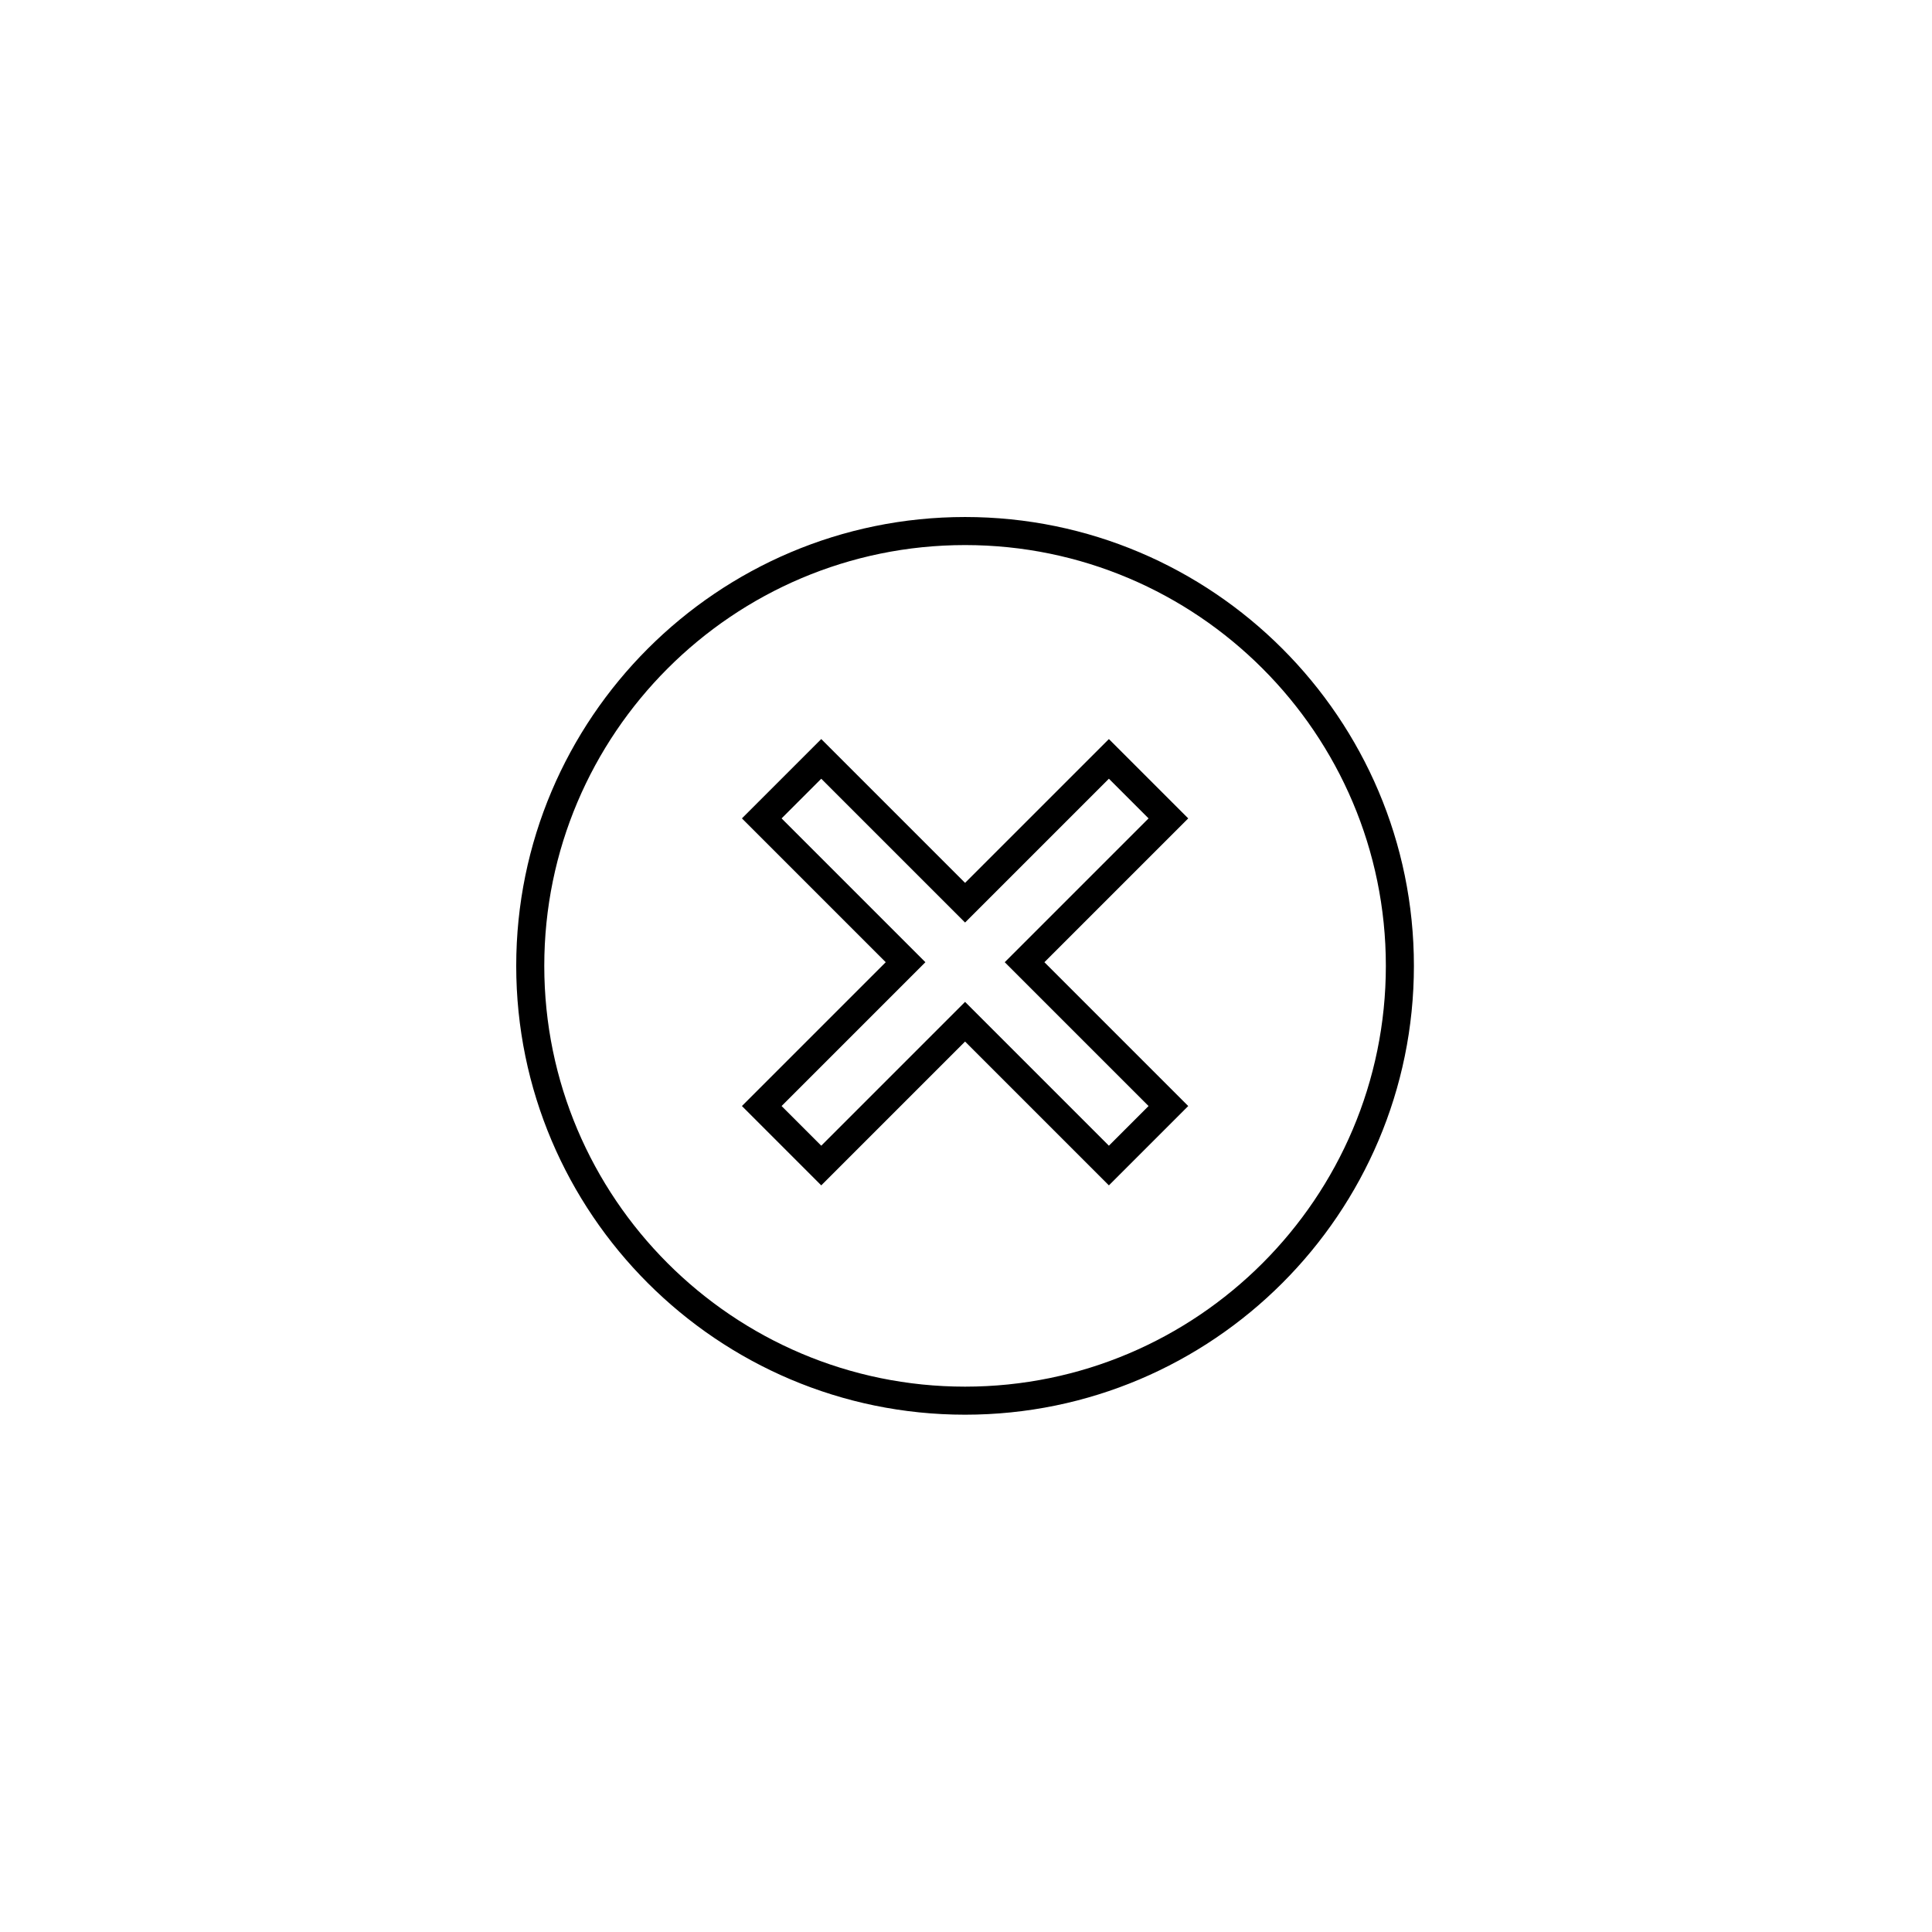
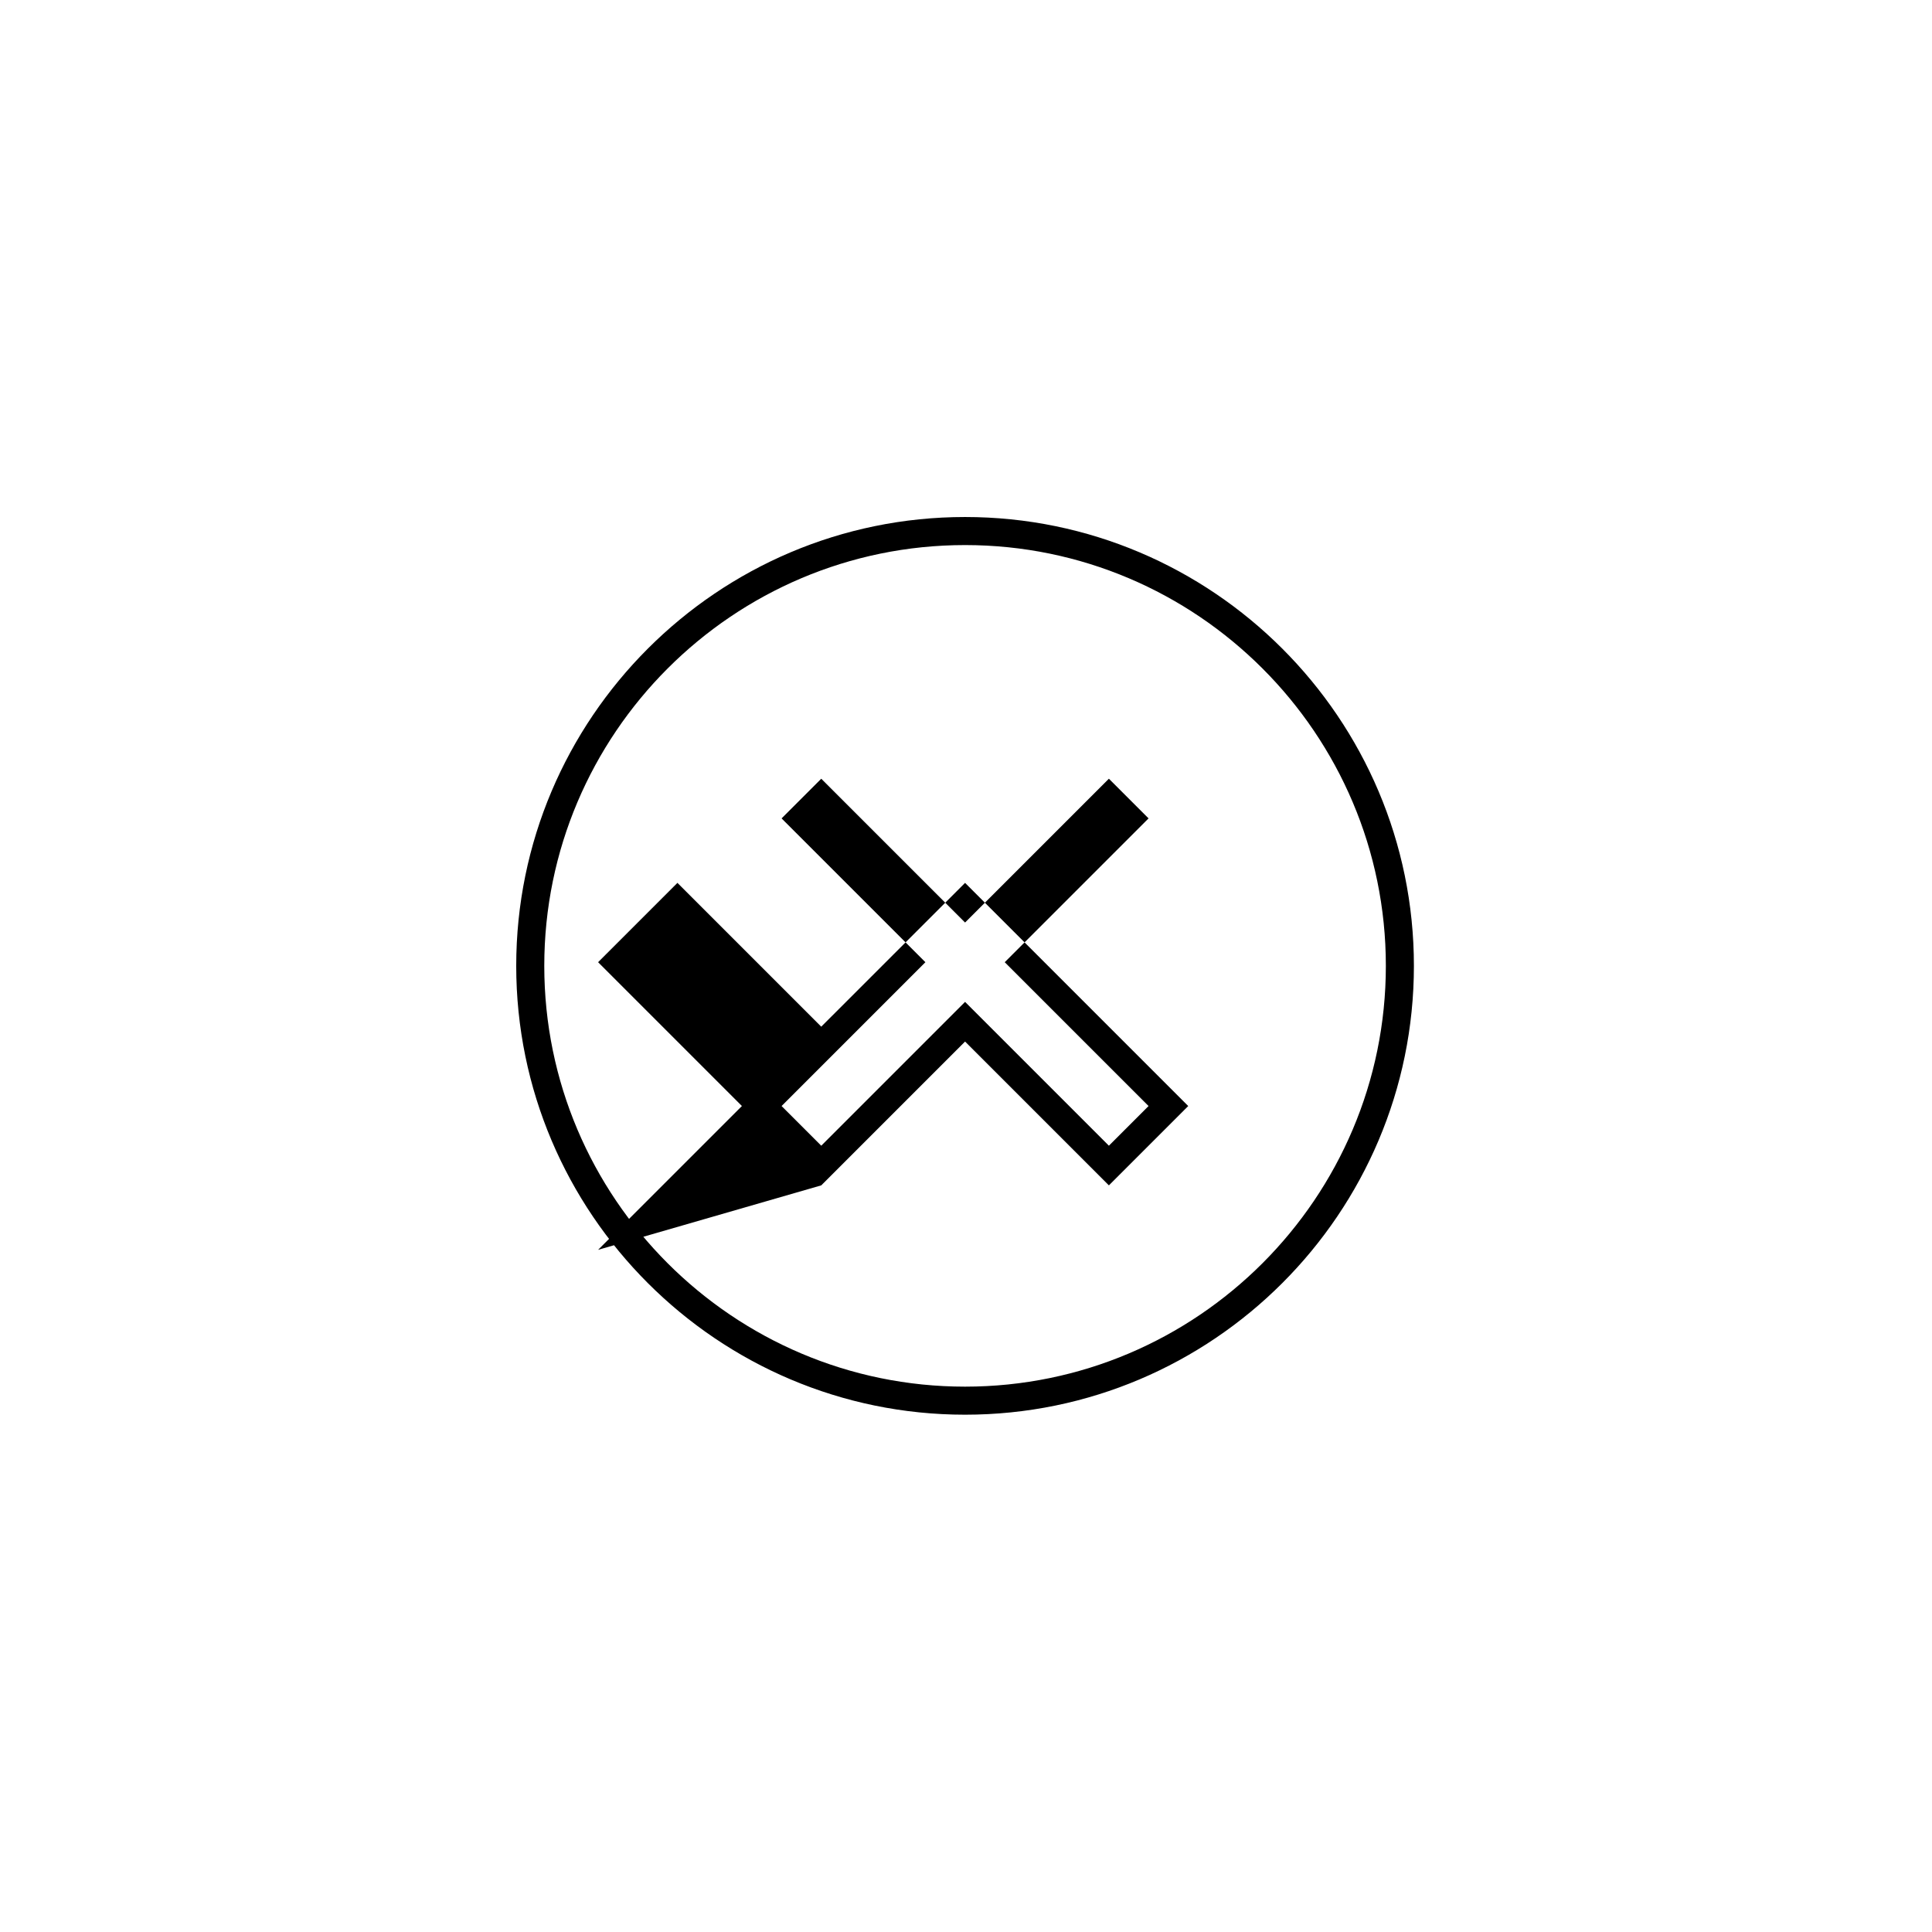
<svg xmlns="http://www.w3.org/2000/svg" width="500" height="500" viewBox="0 0 500 500">
  <g transform="translate(133.598,133.803)translate(116.151,116.151)rotate(0)translate(-116.151,-116.151) scale(3.63,3.63)" opacity="1">
    <defs class="defs" />
-     <path transform="translate(0,0)" d="M32,64c17.645,0 32,-14.355 32,-32c0,-17.645 -14.356,-32 -32,-32c-17.644,0 -32,14.356 -32,32c0,17.644 14.355,32 32,32zM32,2c16.542,0 30,13.458 30,30c0,16.542 -13.458,30 -30,30c-16.542,0 -30,-13.458 -30,-30c0,-16.542 13.458,-30 30,-30zM21.747,47.65l10.253,-10.254l10.254,10.254l5.656,-5.656l-10.254,-10.254l10.254,-10.253l-5.656,-5.656l-10.254,10.252l-10.253,-10.253l-5.656,5.656l10.253,10.254l-10.253,10.253zM18.919,21.487l2.828,-2.828l10.253,10.252l10.254,-10.253l2.828,2.828l-10.254,10.254l10.254,10.254l-2.828,2.828l-10.254,-10.254l-10.253,10.254l-2.828,-2.828l10.253,-10.254z" fill="#000000" class="fill c1" />
+     <path transform="translate(0,0)" d="M32,64c17.645,0 32,-14.355 32,-32c0,-17.645 -14.356,-32 -32,-32c-17.644,0 -32,14.356 -32,32c0,17.644 14.355,32 32,32zM32,2c16.542,0 30,13.458 30,30c0,16.542 -13.458,30 -30,30c-16.542,0 -30,-13.458 -30,-30c0,-16.542 13.458,-30 30,-30zM21.747,47.65l10.253,-10.254l10.254,10.254l5.656,-5.656l-10.254,-10.254l-5.656,-5.656l-10.254,10.252l-10.253,-10.253l-5.656,5.656l10.253,10.254l-10.253,10.253zM18.919,21.487l2.828,-2.828l10.253,10.252l10.254,-10.253l2.828,2.828l-10.254,10.254l10.254,10.254l-2.828,2.828l-10.254,-10.254l-10.253,10.254l-2.828,-2.828l10.253,-10.254z" fill="#000000" class="fill c1" />
  </g>
</svg>